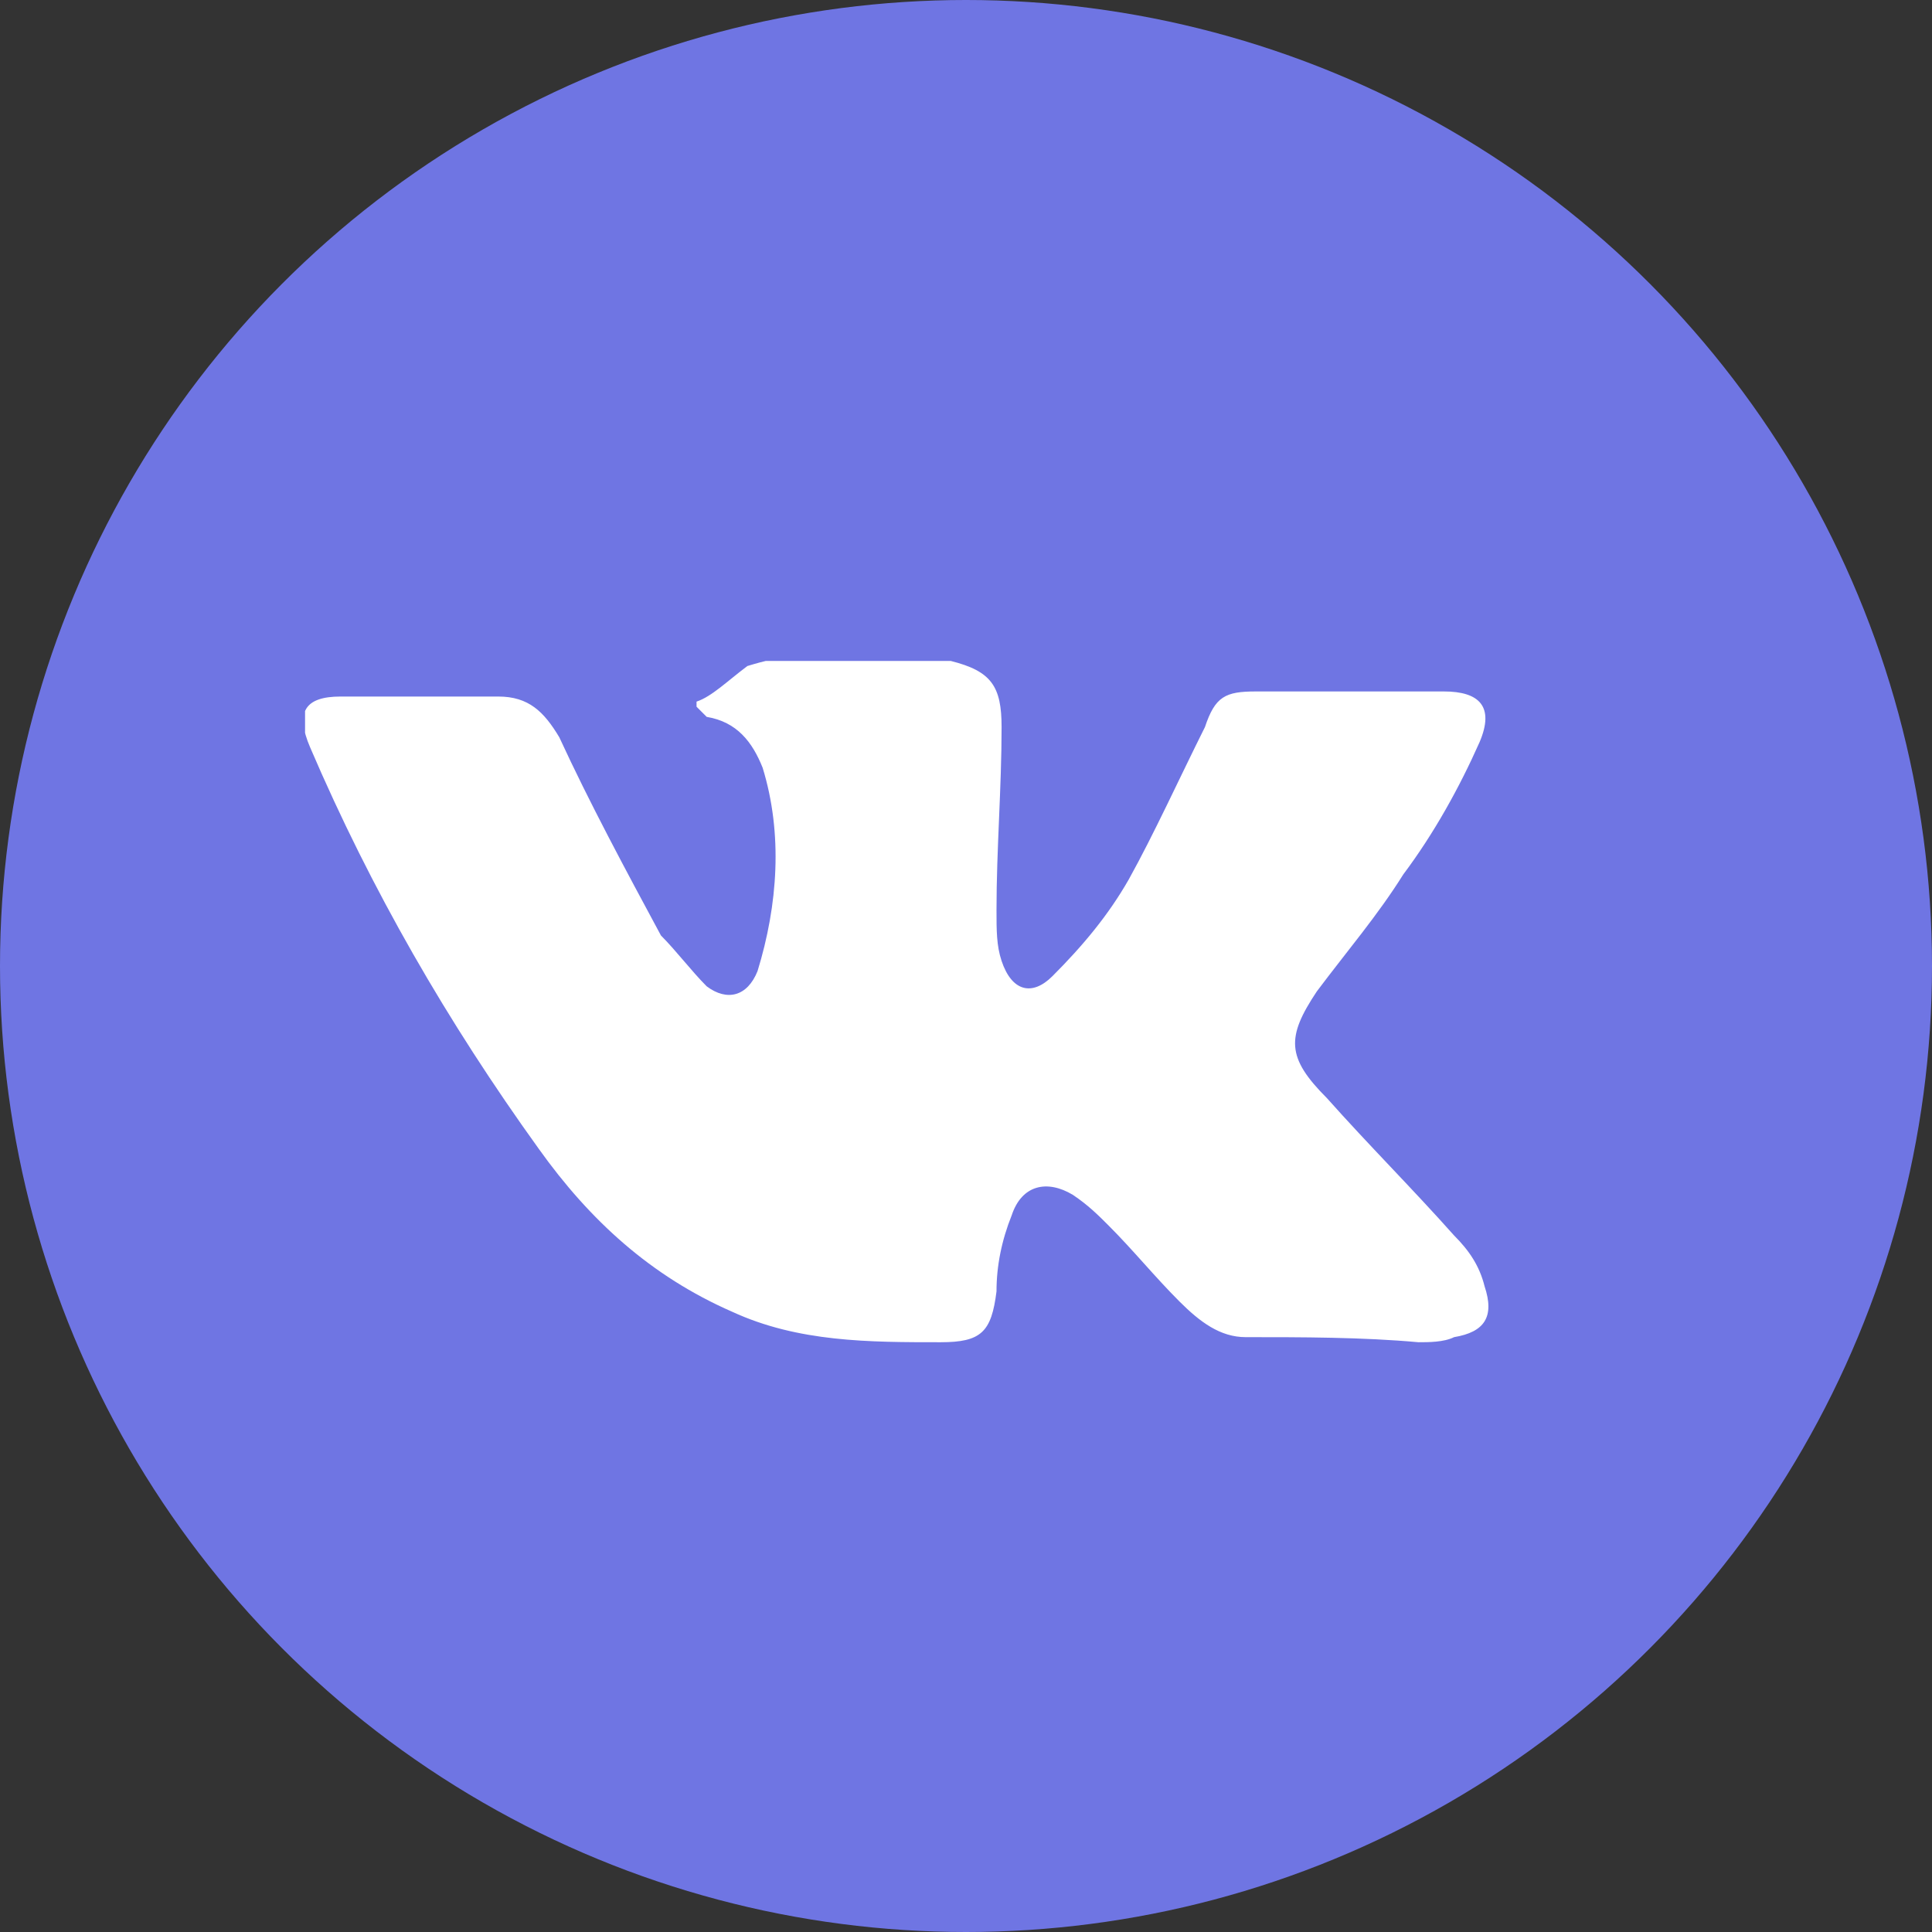
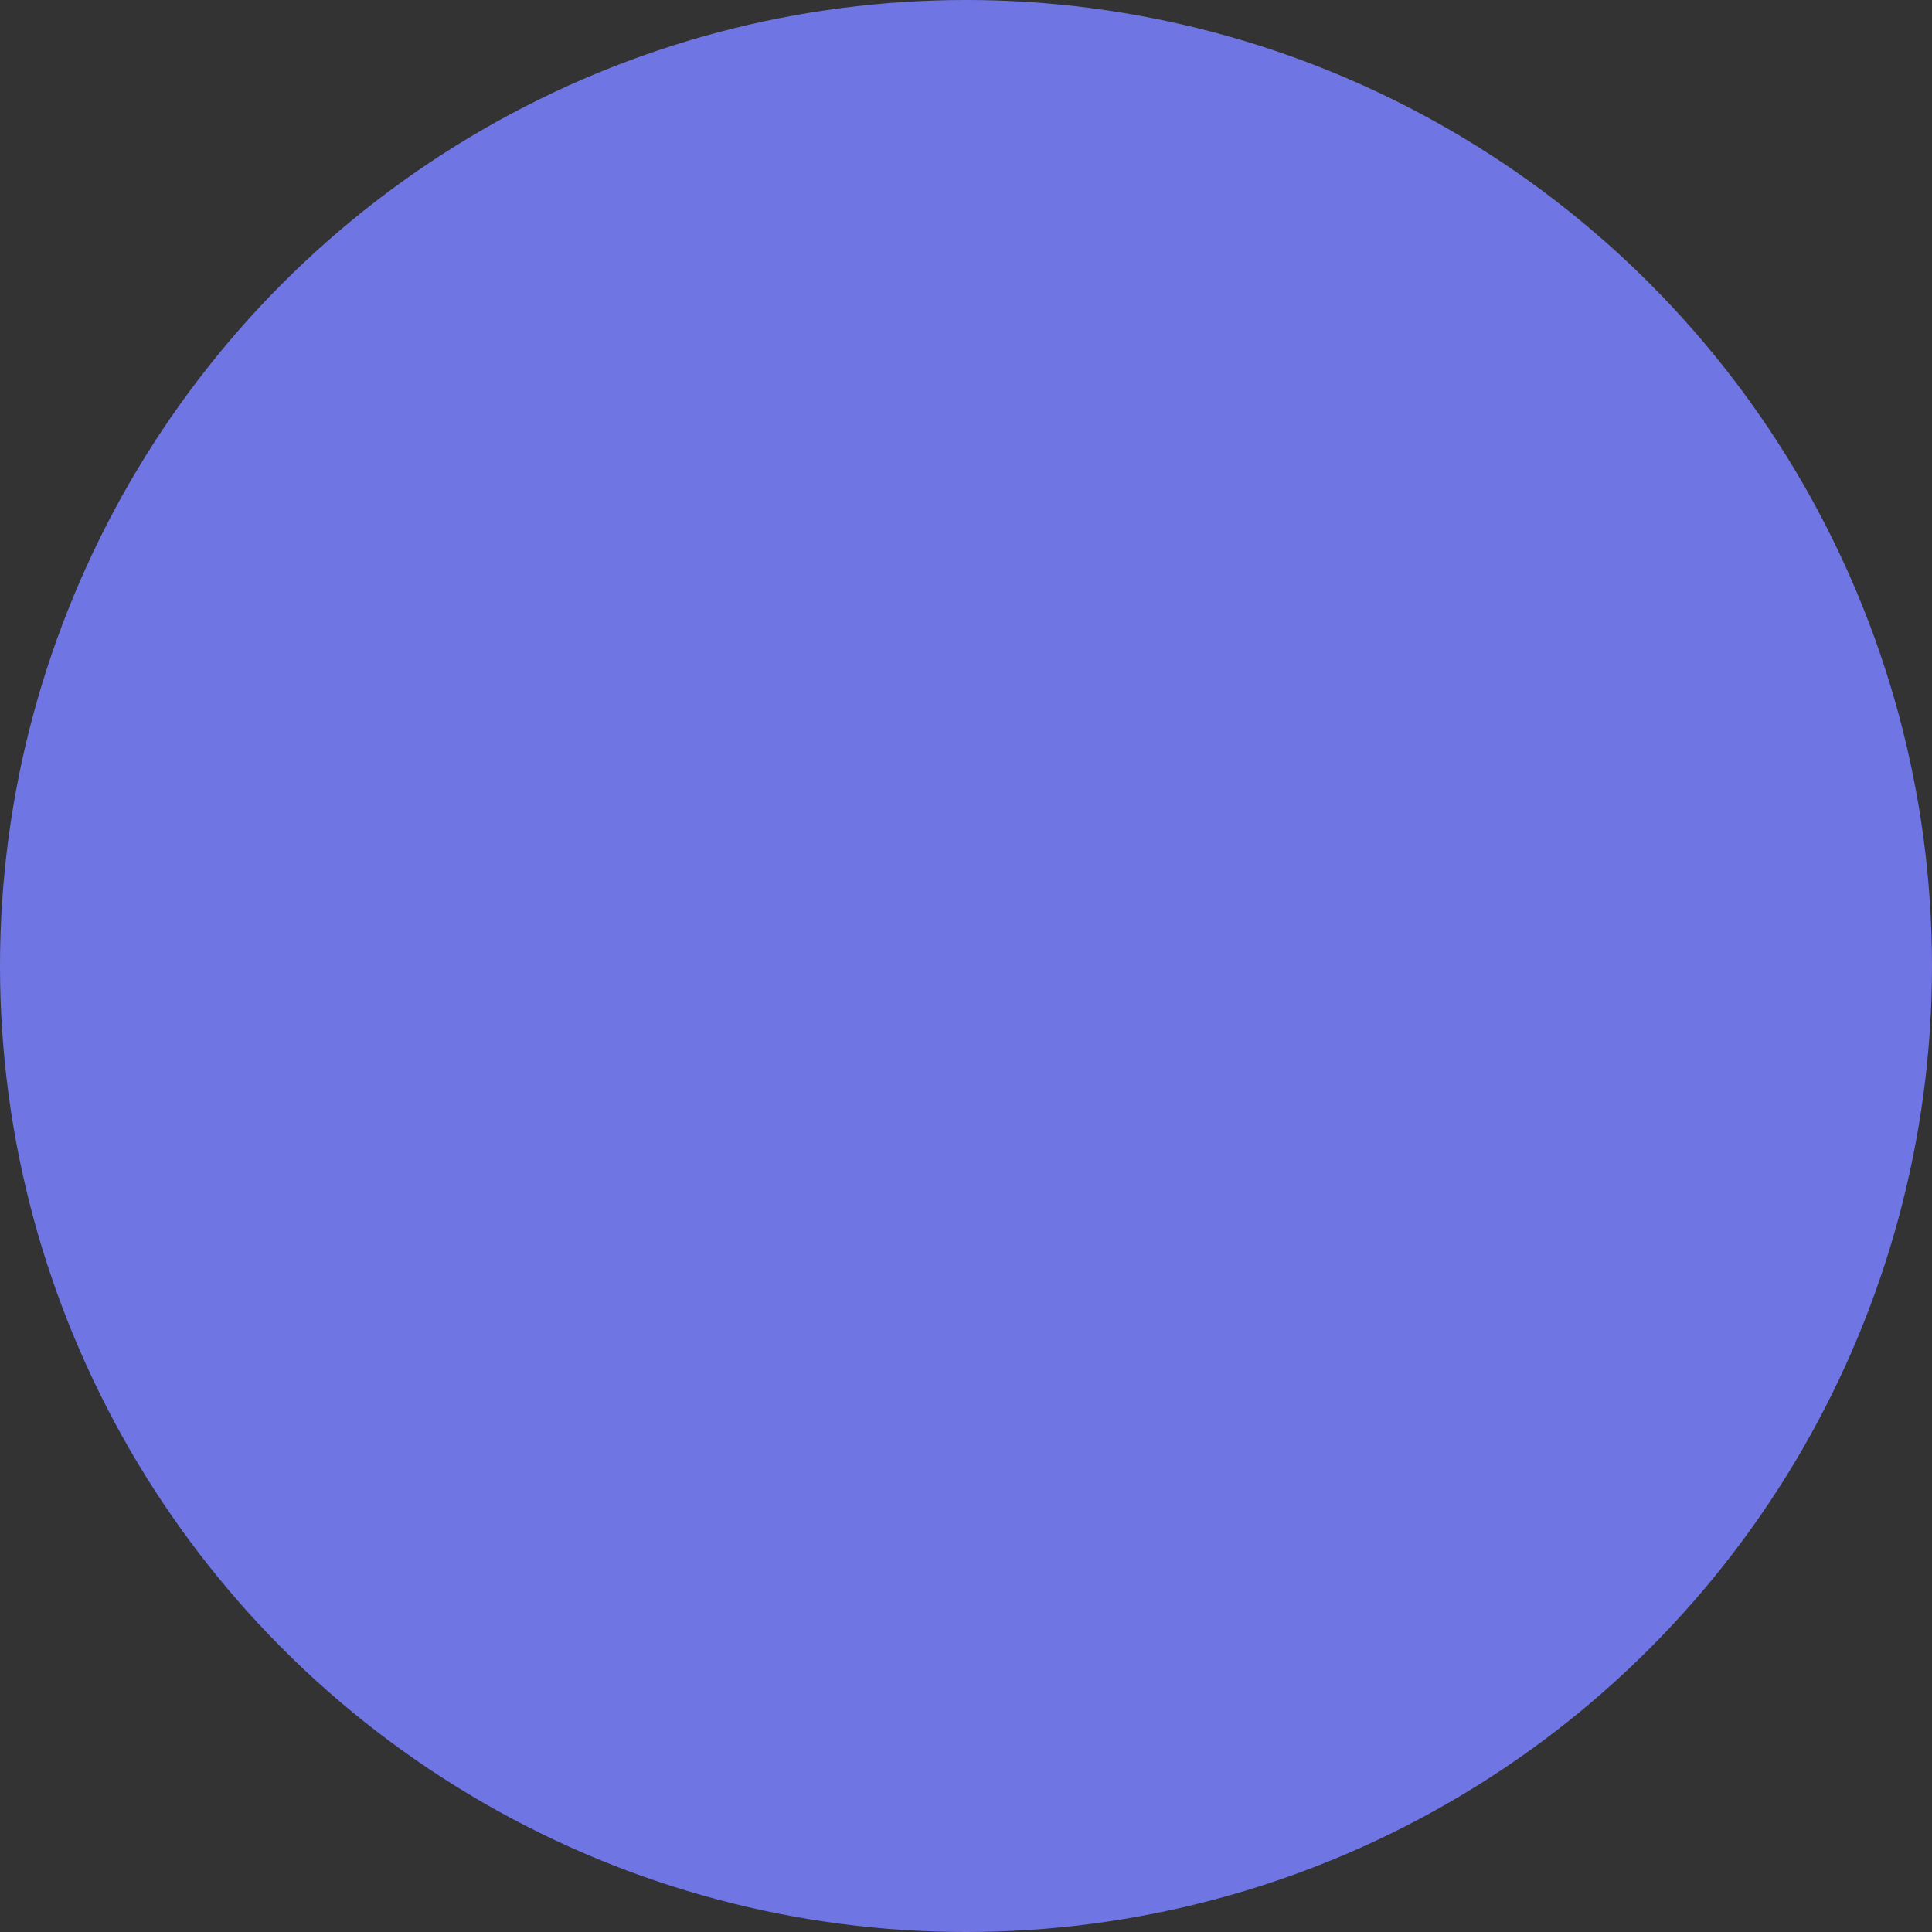
<svg xmlns="http://www.w3.org/2000/svg" width="38" height="38" viewBox="0 0 38 38" fill="none">
  <rect x="0" y="0" width="38" height="38" fill="#333333" stroke="none" />
  <circle cx="19" cy="19" r="19" fill="#6F75E3" />
  <g clip-path="url(#clip0)">
-     <path d="M13.7 13.8V13.9C13.8 14 13.8 14 13.9 14.1C14.5 14.2 14.8 14.6 15 15.1C15.4 16.4 15.3 17.8 14.9 19.1C14.7 19.6 14.3 19.7 13.9 19.4C13.6 19.1 13.3 18.7 13 18.4C12.3 17.1 11.6 15.8 11 14.5C10.7 14 10.4 13.7 9.8 13.7C8.8 13.7 7.7 13.7 6.7 13.7C6 13.7 5.8 14 6.1 14.7C7.3 17.5 8.8 20.1 10.6 22.6C11.6 24 12.8 25.1 14.4 25.8C15.7 26.4 17.1 26.4 18.5 26.4C19.3 26.4 19.5 26.2 19.6 25.4C19.6 24.9 19.7 24.4 19.9 23.9C20.1 23.3 20.6 23.2 21.1 23.5C21.4 23.7 21.6 23.9 21.8 24.1C22.3 24.6 22.7 25.1 23.2 25.6C23.6 26 24 26.3 24.5 26.3C25.6 26.3 26.8 26.3 27.9 26.4C28.1 26.4 28.4 26.4 28.6 26.3C29.2 26.2 29.4 25.9 29.2 25.3C29.1 24.9 28.9 24.6 28.6 24.3C27.8 23.4 26.9 22.5 26.1 21.6C25.3 20.8 25.3 20.4 25.9 19.5C26.5 18.7 27.1 18 27.6 17.2C28.2 16.4 28.7 15.5 29.1 14.6C29.4 13.9 29.1 13.6 28.4 13.6C27.2 13.6 25.9 13.6 24.7 13.6C24.1 13.6 23.9 13.7 23.7 14.3C23.2 15.3 22.7 16.4 22.2 17.3C21.8 18 21.3 18.6 20.7 19.2C20.3 19.6 19.9 19.5 19.7 18.9C19.6 18.6 19.6 18.3 19.6 17.9C19.6 16.7 19.7 15.5 19.7 14.3C19.7 13.5 19.5 13.2 18.7 13C17.3 12.7 16 12.7 14.7 13.1C14.3 13.4 14 13.7 13.7 13.8Z" fill="white" />
+     <path d="M13.7 13.8V13.9C13.8 14 13.8 14 13.9 14.1C14.5 14.2 14.8 14.6 15 15.1C15.4 16.4 15.3 17.8 14.9 19.1C14.7 19.6 14.3 19.7 13.9 19.4C13.6 19.1 13.3 18.7 13 18.4C12.3 17.1 11.6 15.8 11 14.5C10.7 14 10.4 13.7 9.8 13.7C6 13.7 5.8 14 6.1 14.7C7.3 17.5 8.8 20.1 10.6 22.6C11.6 24 12.8 25.1 14.4 25.8C15.7 26.4 17.1 26.4 18.5 26.4C19.3 26.4 19.5 26.2 19.6 25.4C19.6 24.9 19.7 24.4 19.9 23.9C20.1 23.3 20.6 23.2 21.1 23.5C21.4 23.7 21.6 23.9 21.8 24.1C22.3 24.6 22.7 25.1 23.2 25.6C23.6 26 24 26.3 24.5 26.3C25.6 26.3 26.8 26.3 27.9 26.4C28.1 26.4 28.4 26.4 28.6 26.3C29.2 26.2 29.4 25.9 29.2 25.3C29.1 24.9 28.9 24.6 28.6 24.3C27.8 23.4 26.9 22.5 26.1 21.6C25.3 20.8 25.3 20.4 25.9 19.5C26.5 18.7 27.1 18 27.6 17.2C28.2 16.4 28.7 15.5 29.1 14.6C29.4 13.9 29.1 13.6 28.4 13.6C27.2 13.6 25.9 13.6 24.7 13.6C24.1 13.6 23.9 13.7 23.7 14.3C23.2 15.3 22.7 16.4 22.2 17.3C21.8 18 21.3 18.6 20.7 19.2C20.3 19.6 19.9 19.5 19.7 18.9C19.6 18.6 19.6 18.3 19.6 17.9C19.6 16.7 19.7 15.5 19.7 14.3C19.7 13.5 19.5 13.2 18.7 13C17.3 12.7 16 12.7 14.7 13.1C14.3 13.4 14 13.7 13.7 13.8Z" fill="white" />
  </g>
  <defs>
    <clipPath id="clip0">
-       <rect width="23.3" height="13.4" fill="white" transform="translate(6 13)" />
-     </clipPath>
+       </clipPath>
  </defs>
</svg>